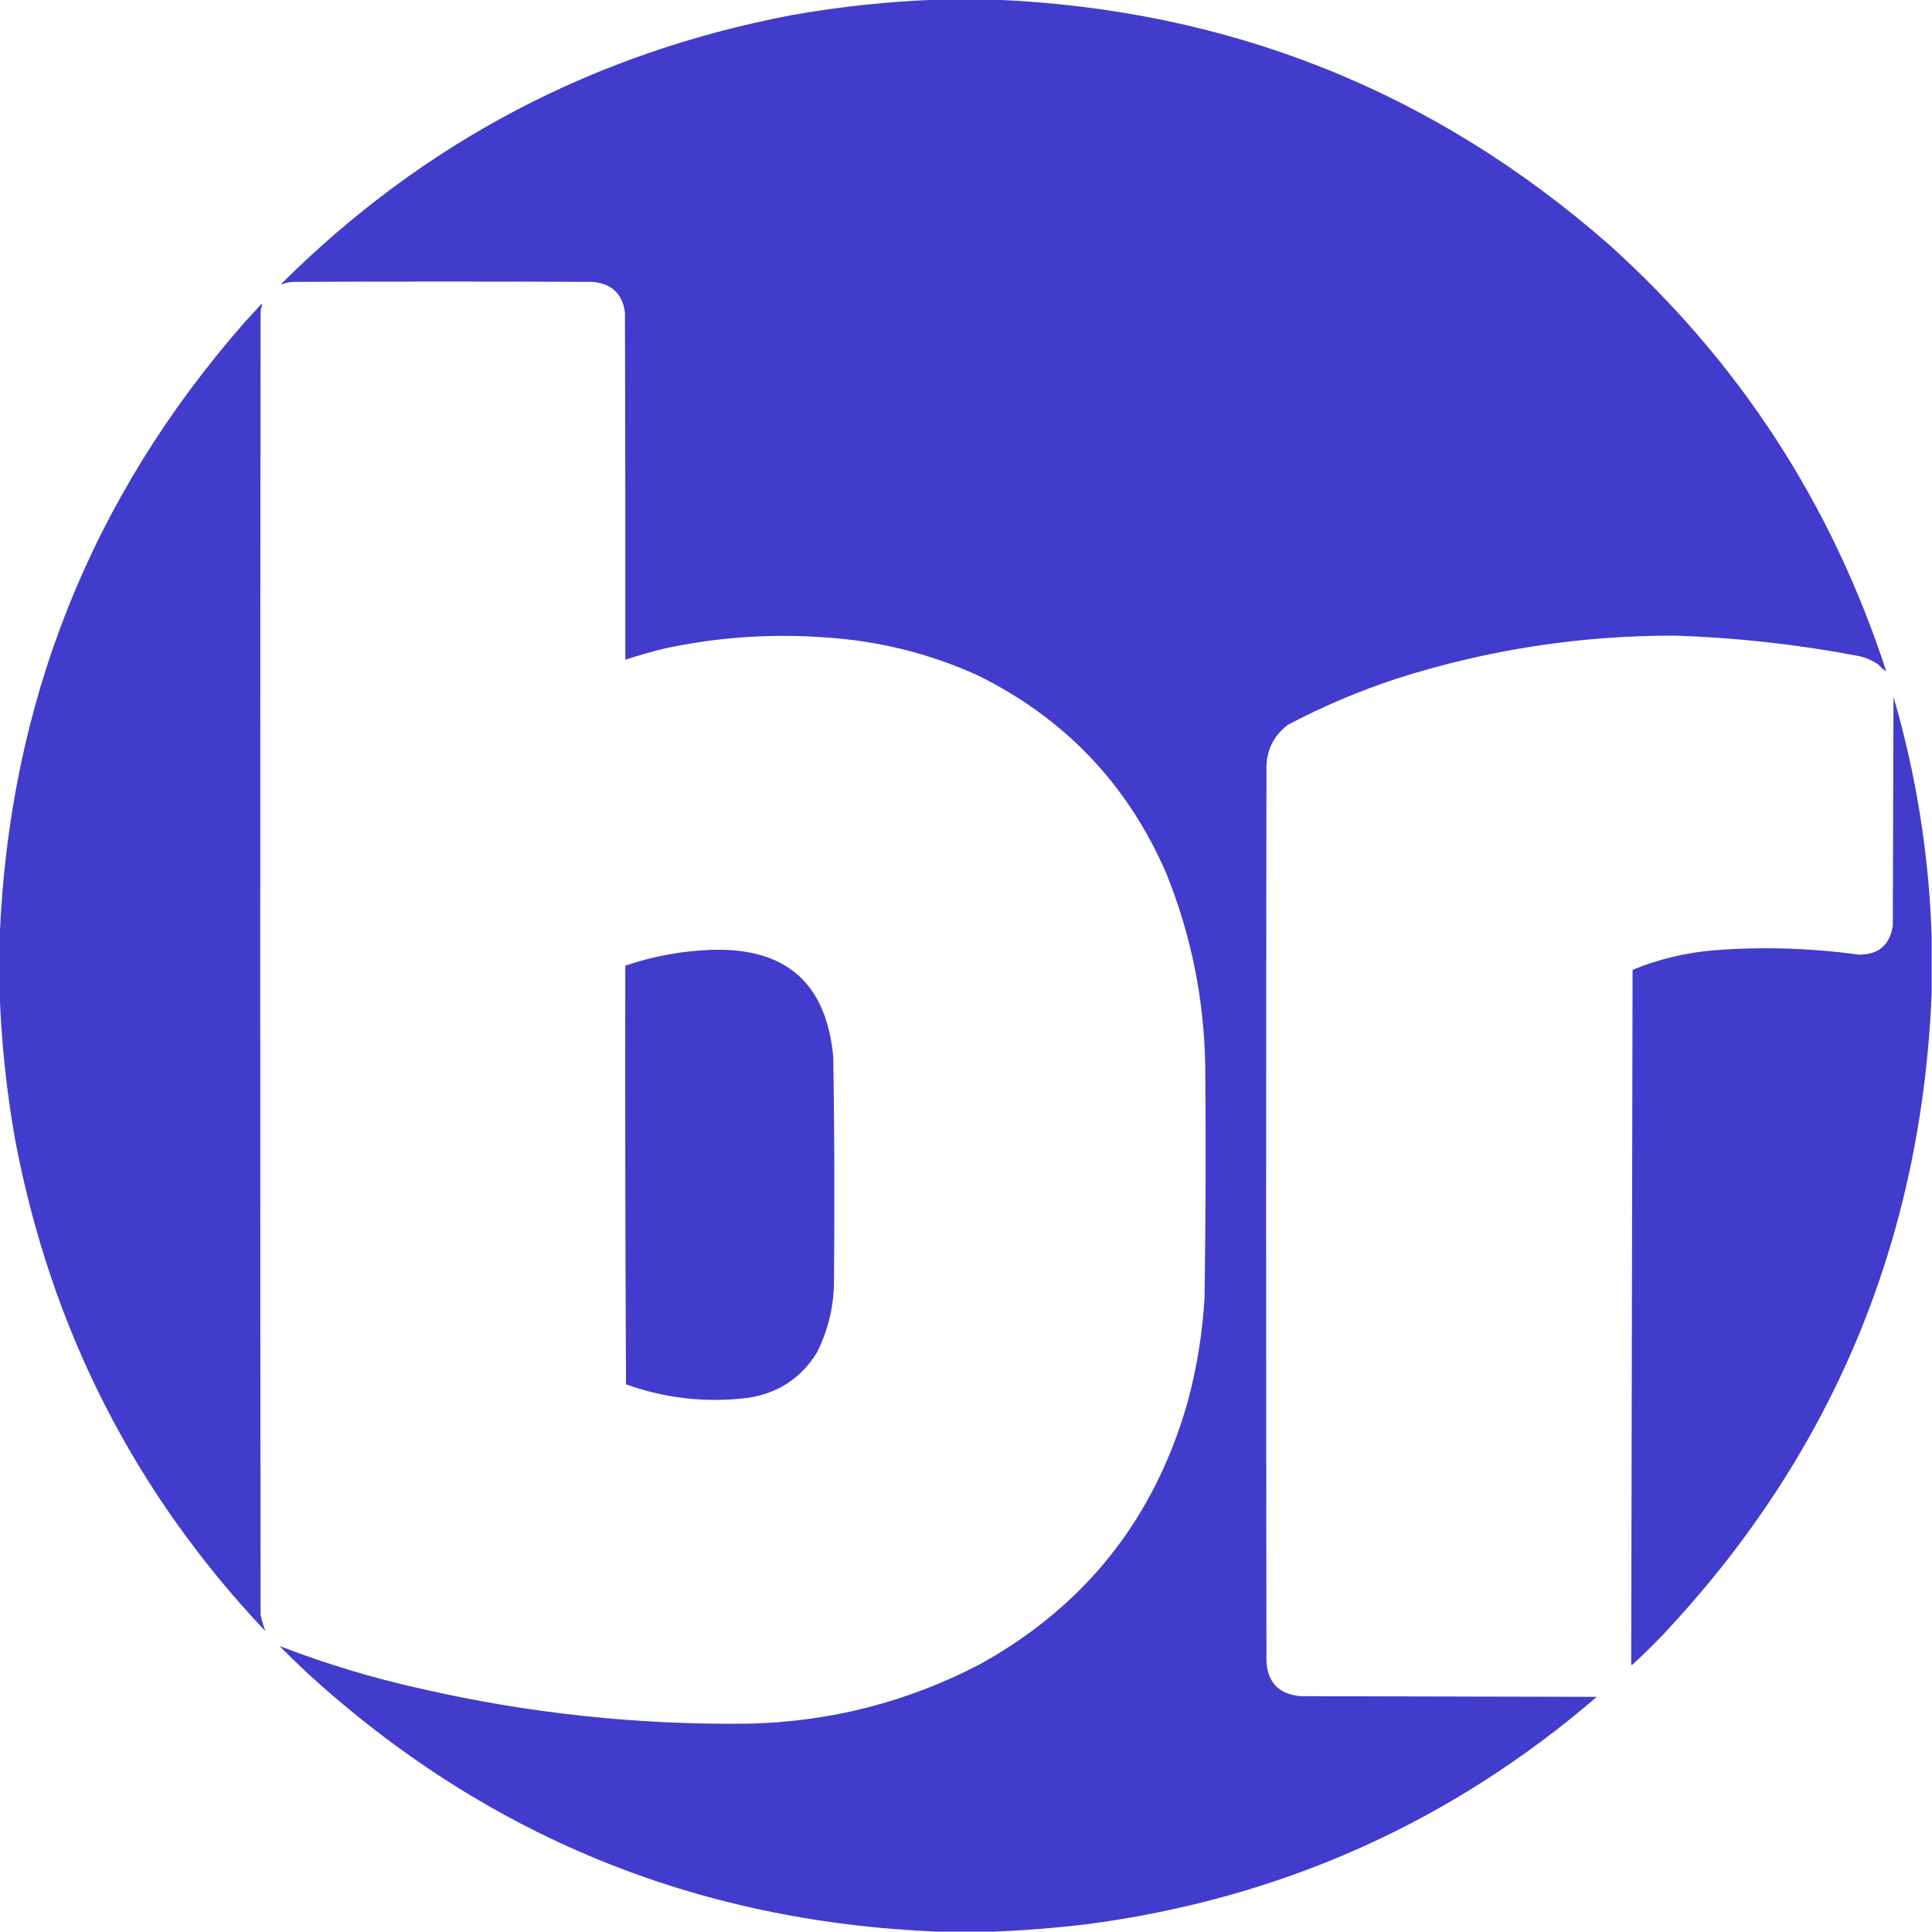
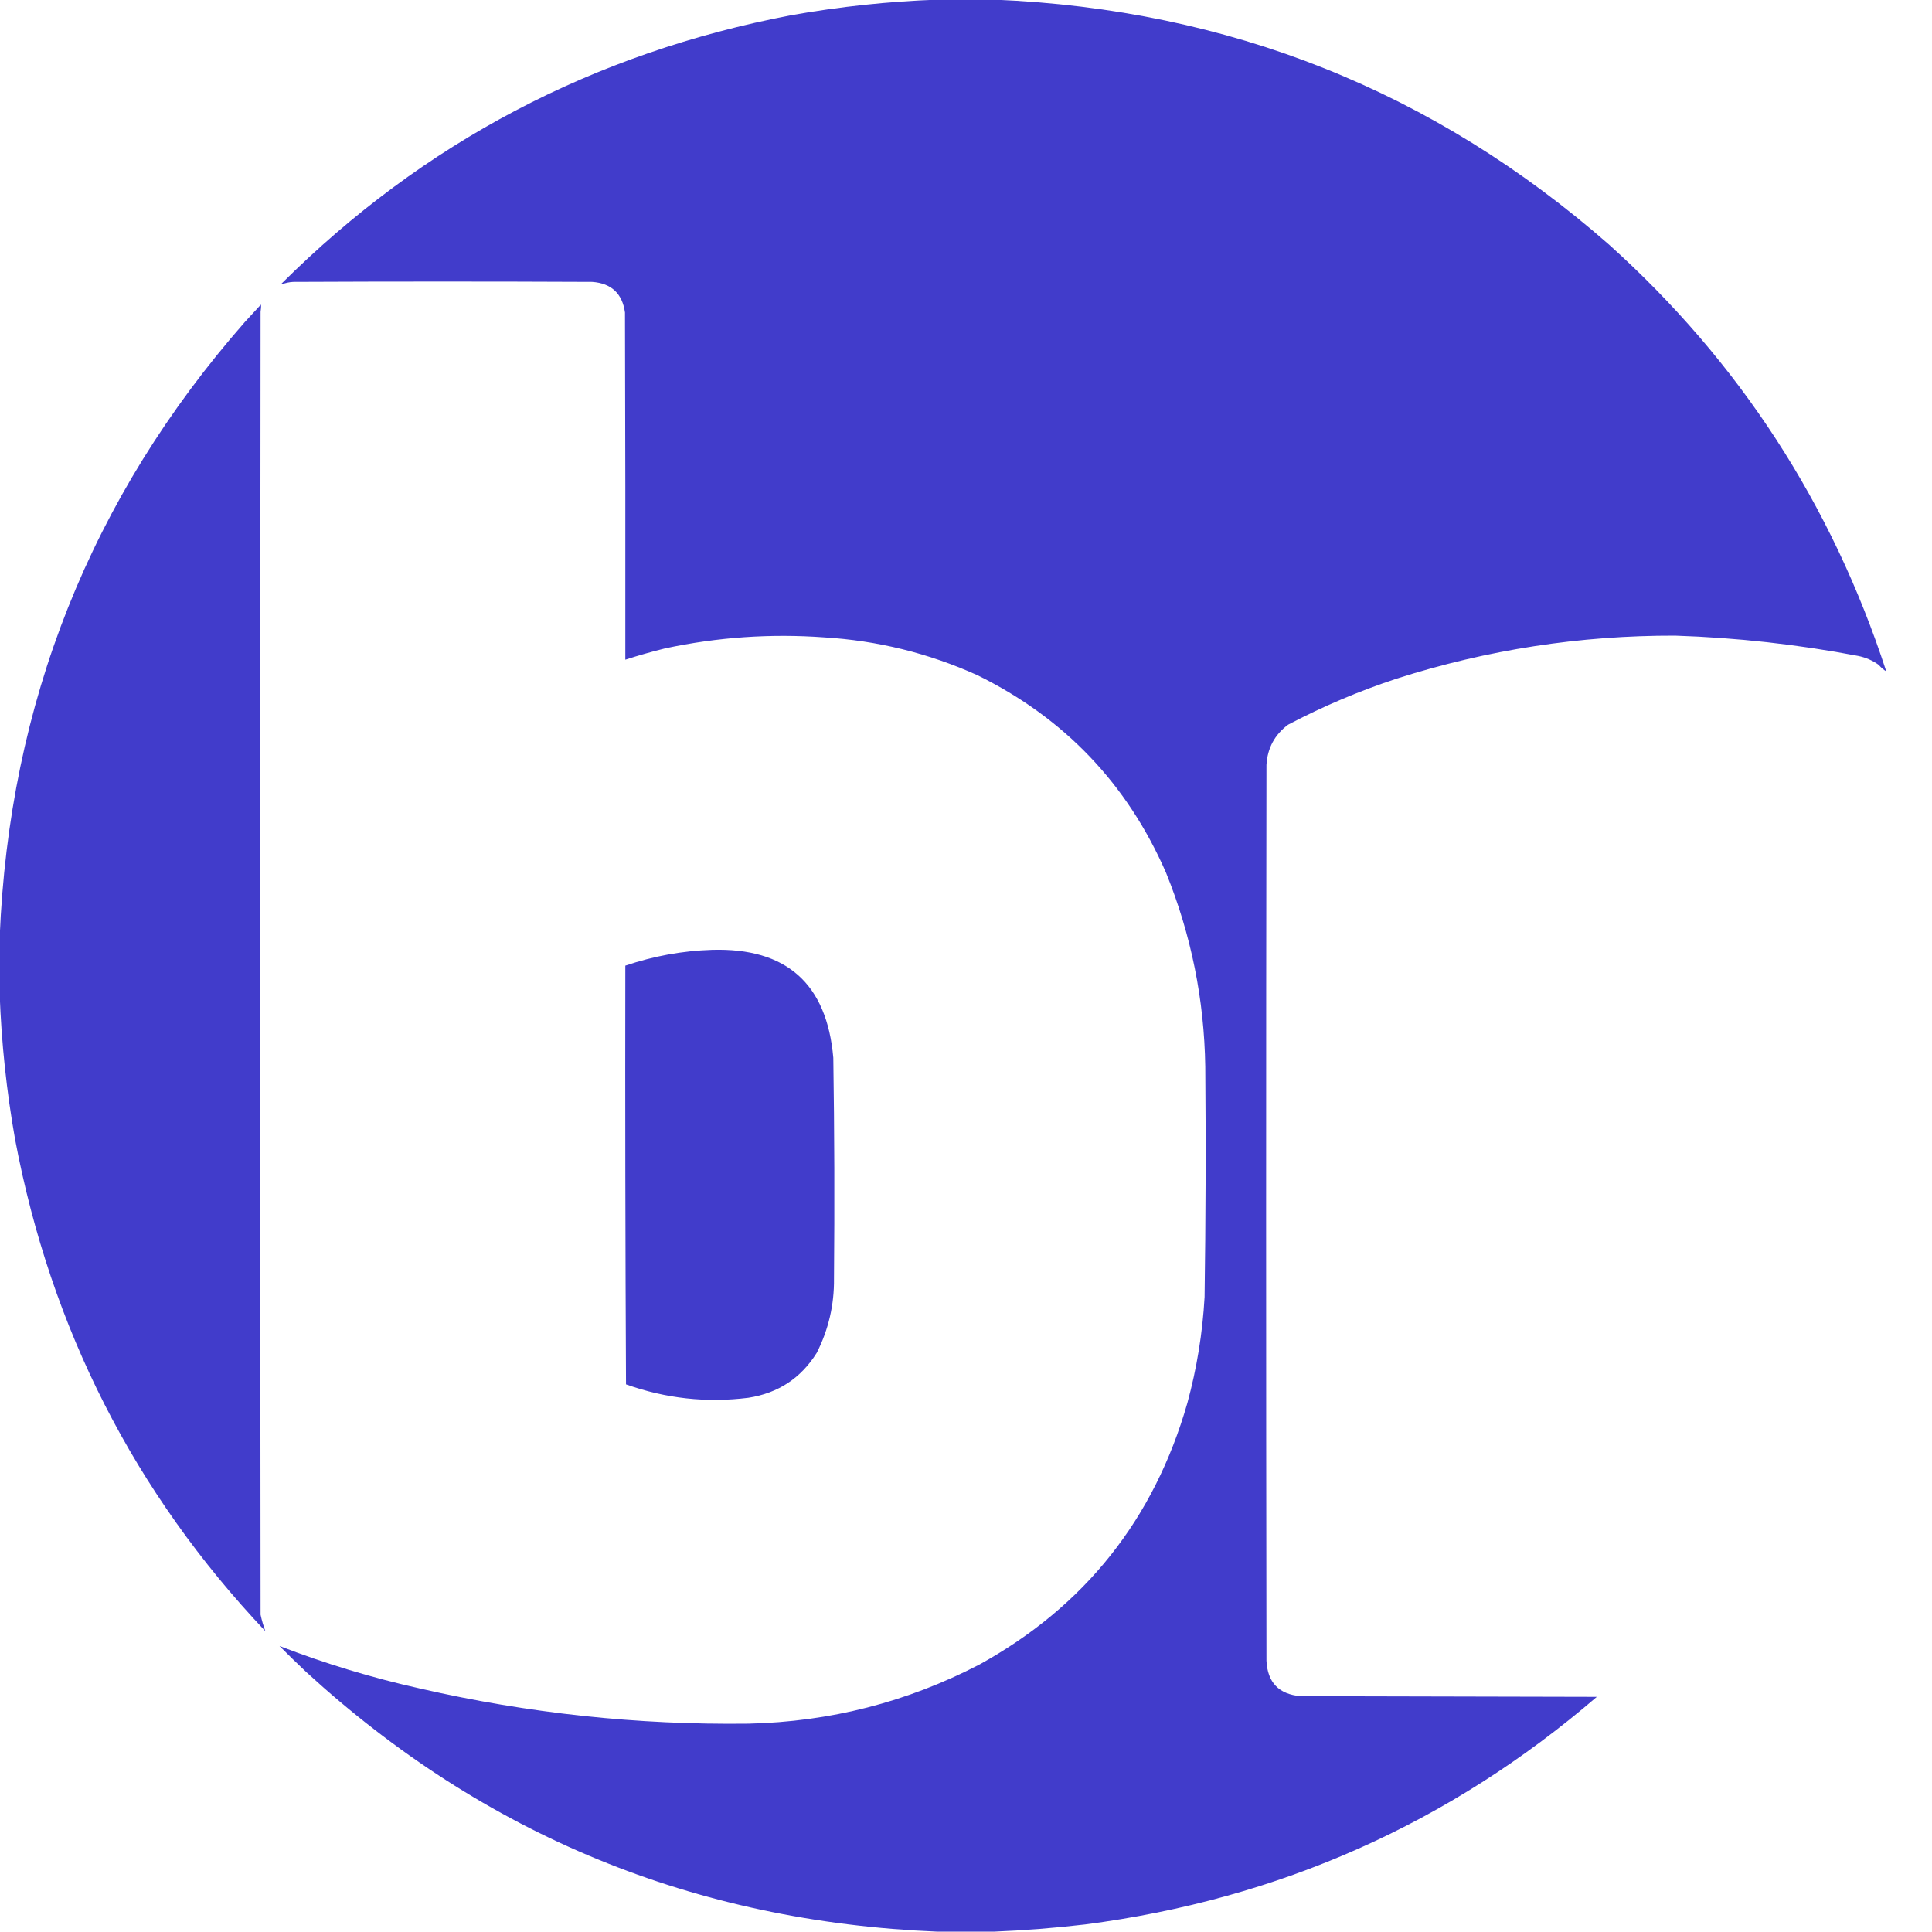
<svg xmlns="http://www.w3.org/2000/svg" version="1.1" width="2810px" height="2810px" style="shape-rendering:geometricPrecision; text-rendering:geometricPrecision; image-rendering:optimizeQuality; fill-rule:evenodd; clip-rule:evenodd">
  <g>
    <path style="opacity:0.998" fill="#413ccb" d="M 1363.5,-0.5 C 1391.17,-0.5 1418.83,-0.5 1446.5,-0.5C 1787.47,13.581 2085.47,132.414 2340.5,356C 2529.86,526.418 2664.19,733.252 2743.5,976.5C 2739.68,974.227 2736.01,971.061 2732.5,967C 2723.45,960.537 2713.45,956.204 2702.5,954C 2614.58,937.26 2525.91,927.426 2436.5,924.5C 2298.19,924.139 2163.19,944.972 2031.5,987C 1976.92,1004.96 1924.26,1027.29 1873.5,1054C 1853.97,1068.56 1843.47,1088.06 1842,1112.5C 1841.33,1546.83 1841.33,1981.17 1842,2415.5C 1843.56,2447.06 1860.06,2464.23 1891.5,2467C 2035.17,2467.33 2178.83,2467.67 2322.5,2468C 2108.46,2651.97 1860.46,2762.3 1578.5,2799C 1534.14,2804.21 1489.81,2807.71 1445.5,2809.5C 1418.17,2809.5 1390.83,2809.5 1363.5,2809.5C 1010.45,2795.05 704.448,2669.22 445.5,2432C 432.307,2419.56 419.307,2406.9 406.5,2394C 473.09,2419.74 541.424,2440.41 611.5,2456C 768.484,2492 927.484,2509 1088.5,2507C 1207.25,2504.31 1319.25,2475.65 1424.5,2421C 1577.8,2336.32 1678.63,2209.49 1727,2040.5C 1740.74,1990.05 1749.07,1938.72 1752,1886.5C 1753.62,1774.84 1753.95,1663.18 1753,1551.5C 1751.54,1453.88 1732.54,1359.88 1696,1269.5C 1639.63,1140.13 1548.13,1044.3 1421.5,982C 1350.59,950.024 1276.26,931.69 1198.5,927C 1120.74,921.376 1043.74,926.709 967.5,943C 947.944,947.797 928.611,953.297 909.5,959.5C 909.667,791.166 909.5,622.833 909,454.5C 905.12,426.954 889.287,412.121 861.5,410C 716.5,409.333 571.5,409.333 426.5,410C 420.786,410.305 415.286,411.471 410,413.5C 409.833,413.167 409.667,412.833 409.5,412.5C 615.891,207.111 863.224,76.944 1151.5,22C 1221.8,9.54 1292.46,2.04 1363.5,-0.5 Z" />
  </g>
  <g>
-     <path style="opacity:0.999" fill="#413ccb" d="M -0.5,1445.5 C -0.5,1418.17 -0.5,1390.83 -0.5,1363.5C 13.285,1022.13 132.118,723.794 356,468.5C 363.833,460 371.667,451.5 379.5,443C 380.332,442.312 380.998,442.479 381.5,443.5C 380.134,446.692 379.301,450.026 379,453.5C 378.333,1085.17 378.333,1716.83 379,2348.5C 380.769,2356.79 383.102,2364.79 386,2372.5C 195.309,2170.8 73.976,1932.47 22,1657.5C 9.538,1587.2 2.038,1516.54 -0.5,1445.5 Z" />
+     <path style="opacity:0.999" fill="#413ccb" d="M -0.5,1445.5 C -0.5,1418.17 -0.5,1390.83 -0.5,1363.5C 13.285,1022.13 132.118,723.794 356,468.5C 363.833,460 371.667,451.5 379.5,443C 380.134,446.692 379.301,450.026 379,453.5C 378.333,1085.17 378.333,1716.83 379,2348.5C 380.769,2356.79 383.102,2364.79 386,2372.5C 195.309,2170.8 73.976,1932.47 22,1657.5C 9.538,1587.2 2.038,1516.54 -0.5,1445.5 Z" />
  </g>
  <g>
-     <path style="opacity:0.996" fill="#413ccb" d="M 2809.5,1362.5 C 2809.5,1390.17 2809.5,1417.83 2809.5,1445.5C 2794.32,1807.79 2662.82,2119.79 2415,2381.5C 2401.8,2395.03 2388.3,2408.2 2374.5,2421C 2373.83,2421.67 2373.17,2421.67 2372.5,2421C 2373.17,2084.24 2373.83,1747.4 2374.5,1410.5C 2413,1394.83 2453,1385.33 2494.5,1382C 2564.38,1376.78 2634.05,1378.95 2703.5,1388.5C 2732.15,1388.62 2748.65,1374.62 2753,1346.5C 2753.33,1235.5 2753.67,1124.5 2754,1013.5C 2787.24,1127.6 2805.74,1243.94 2809.5,1362.5 Z" />
-   </g>
+     </g>
  <g>
    <path style="opacity:0.996" fill="#413ccb" d="M 1035.5,1381.5 C 1143.77,1378.27 1202.61,1430.61 1212,1538.5C 1213.62,1645.49 1213.96,1752.49 1213,1859.5C 1213.45,1897.59 1205.12,1933.59 1188,1967.5C 1165.03,2004.42 1131.86,2026.25 1088.5,2033C 1027.63,2040.64 968.294,2034.14 910.5,2013.5C 909.5,1810.5 909.167,1607.5 909.5,1404.5C 950.47,1390.56 992.47,1382.9 1035.5,1381.5 Z" />
  </g>
</svg>